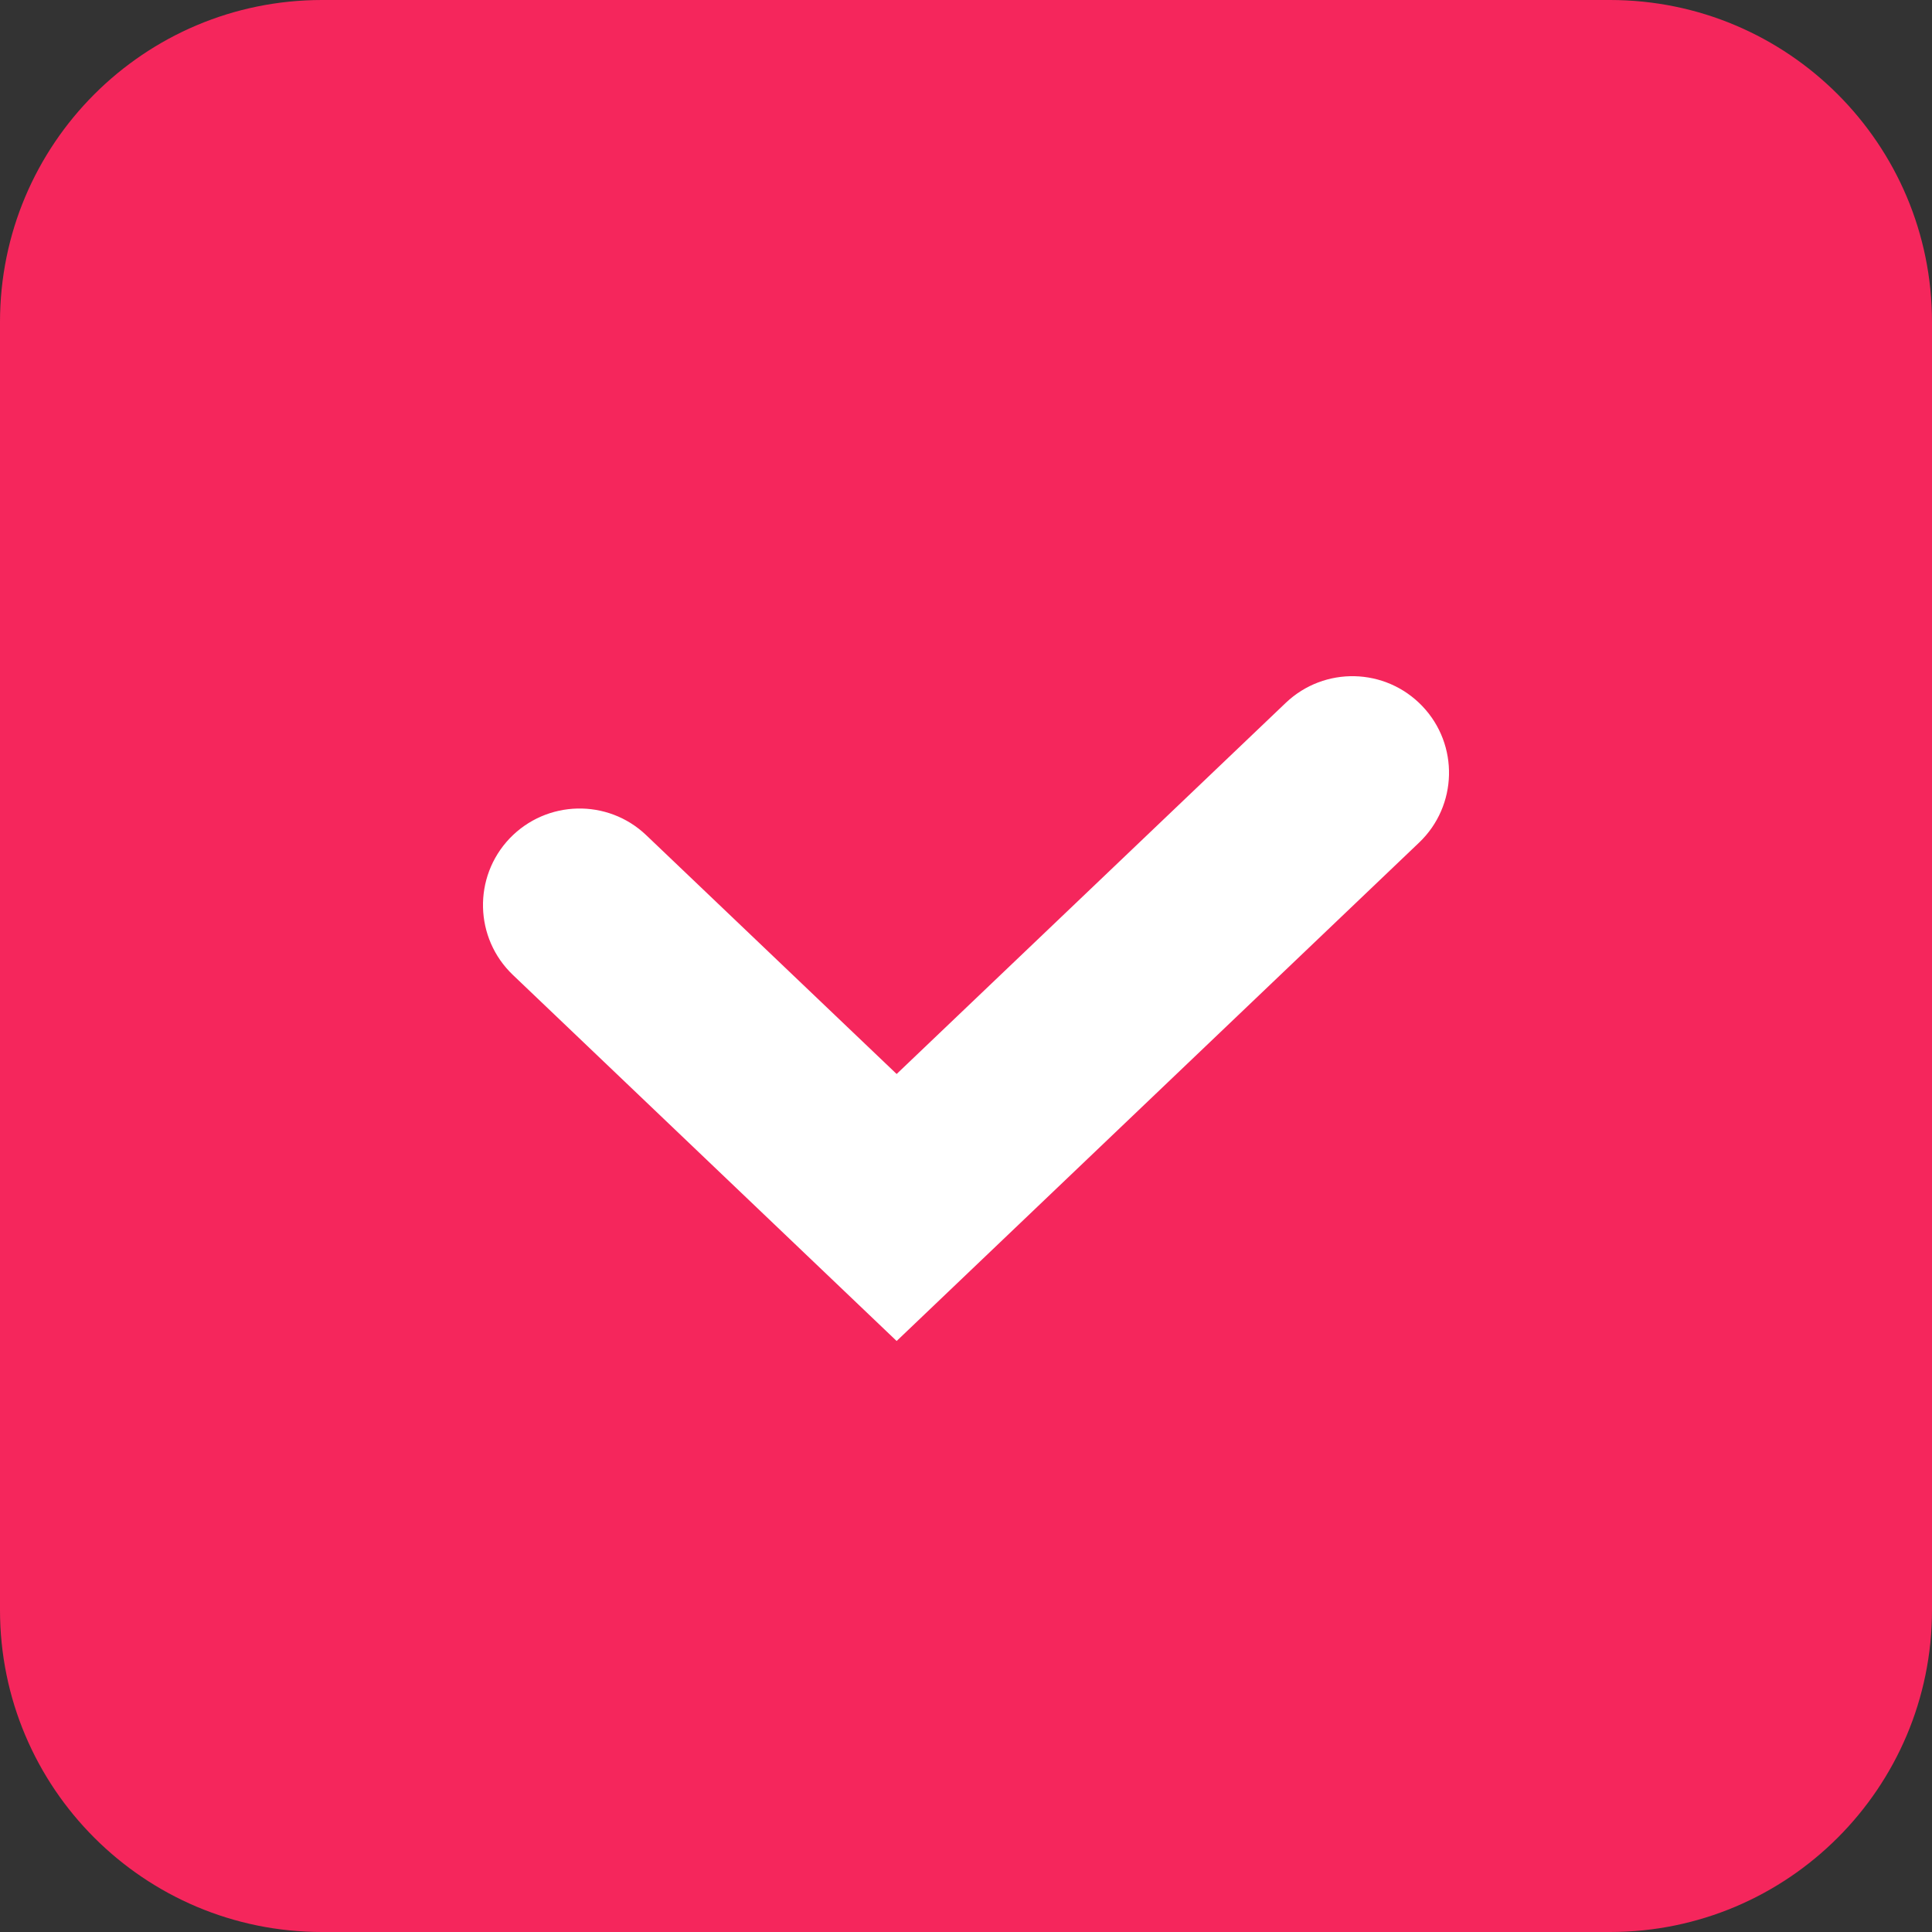
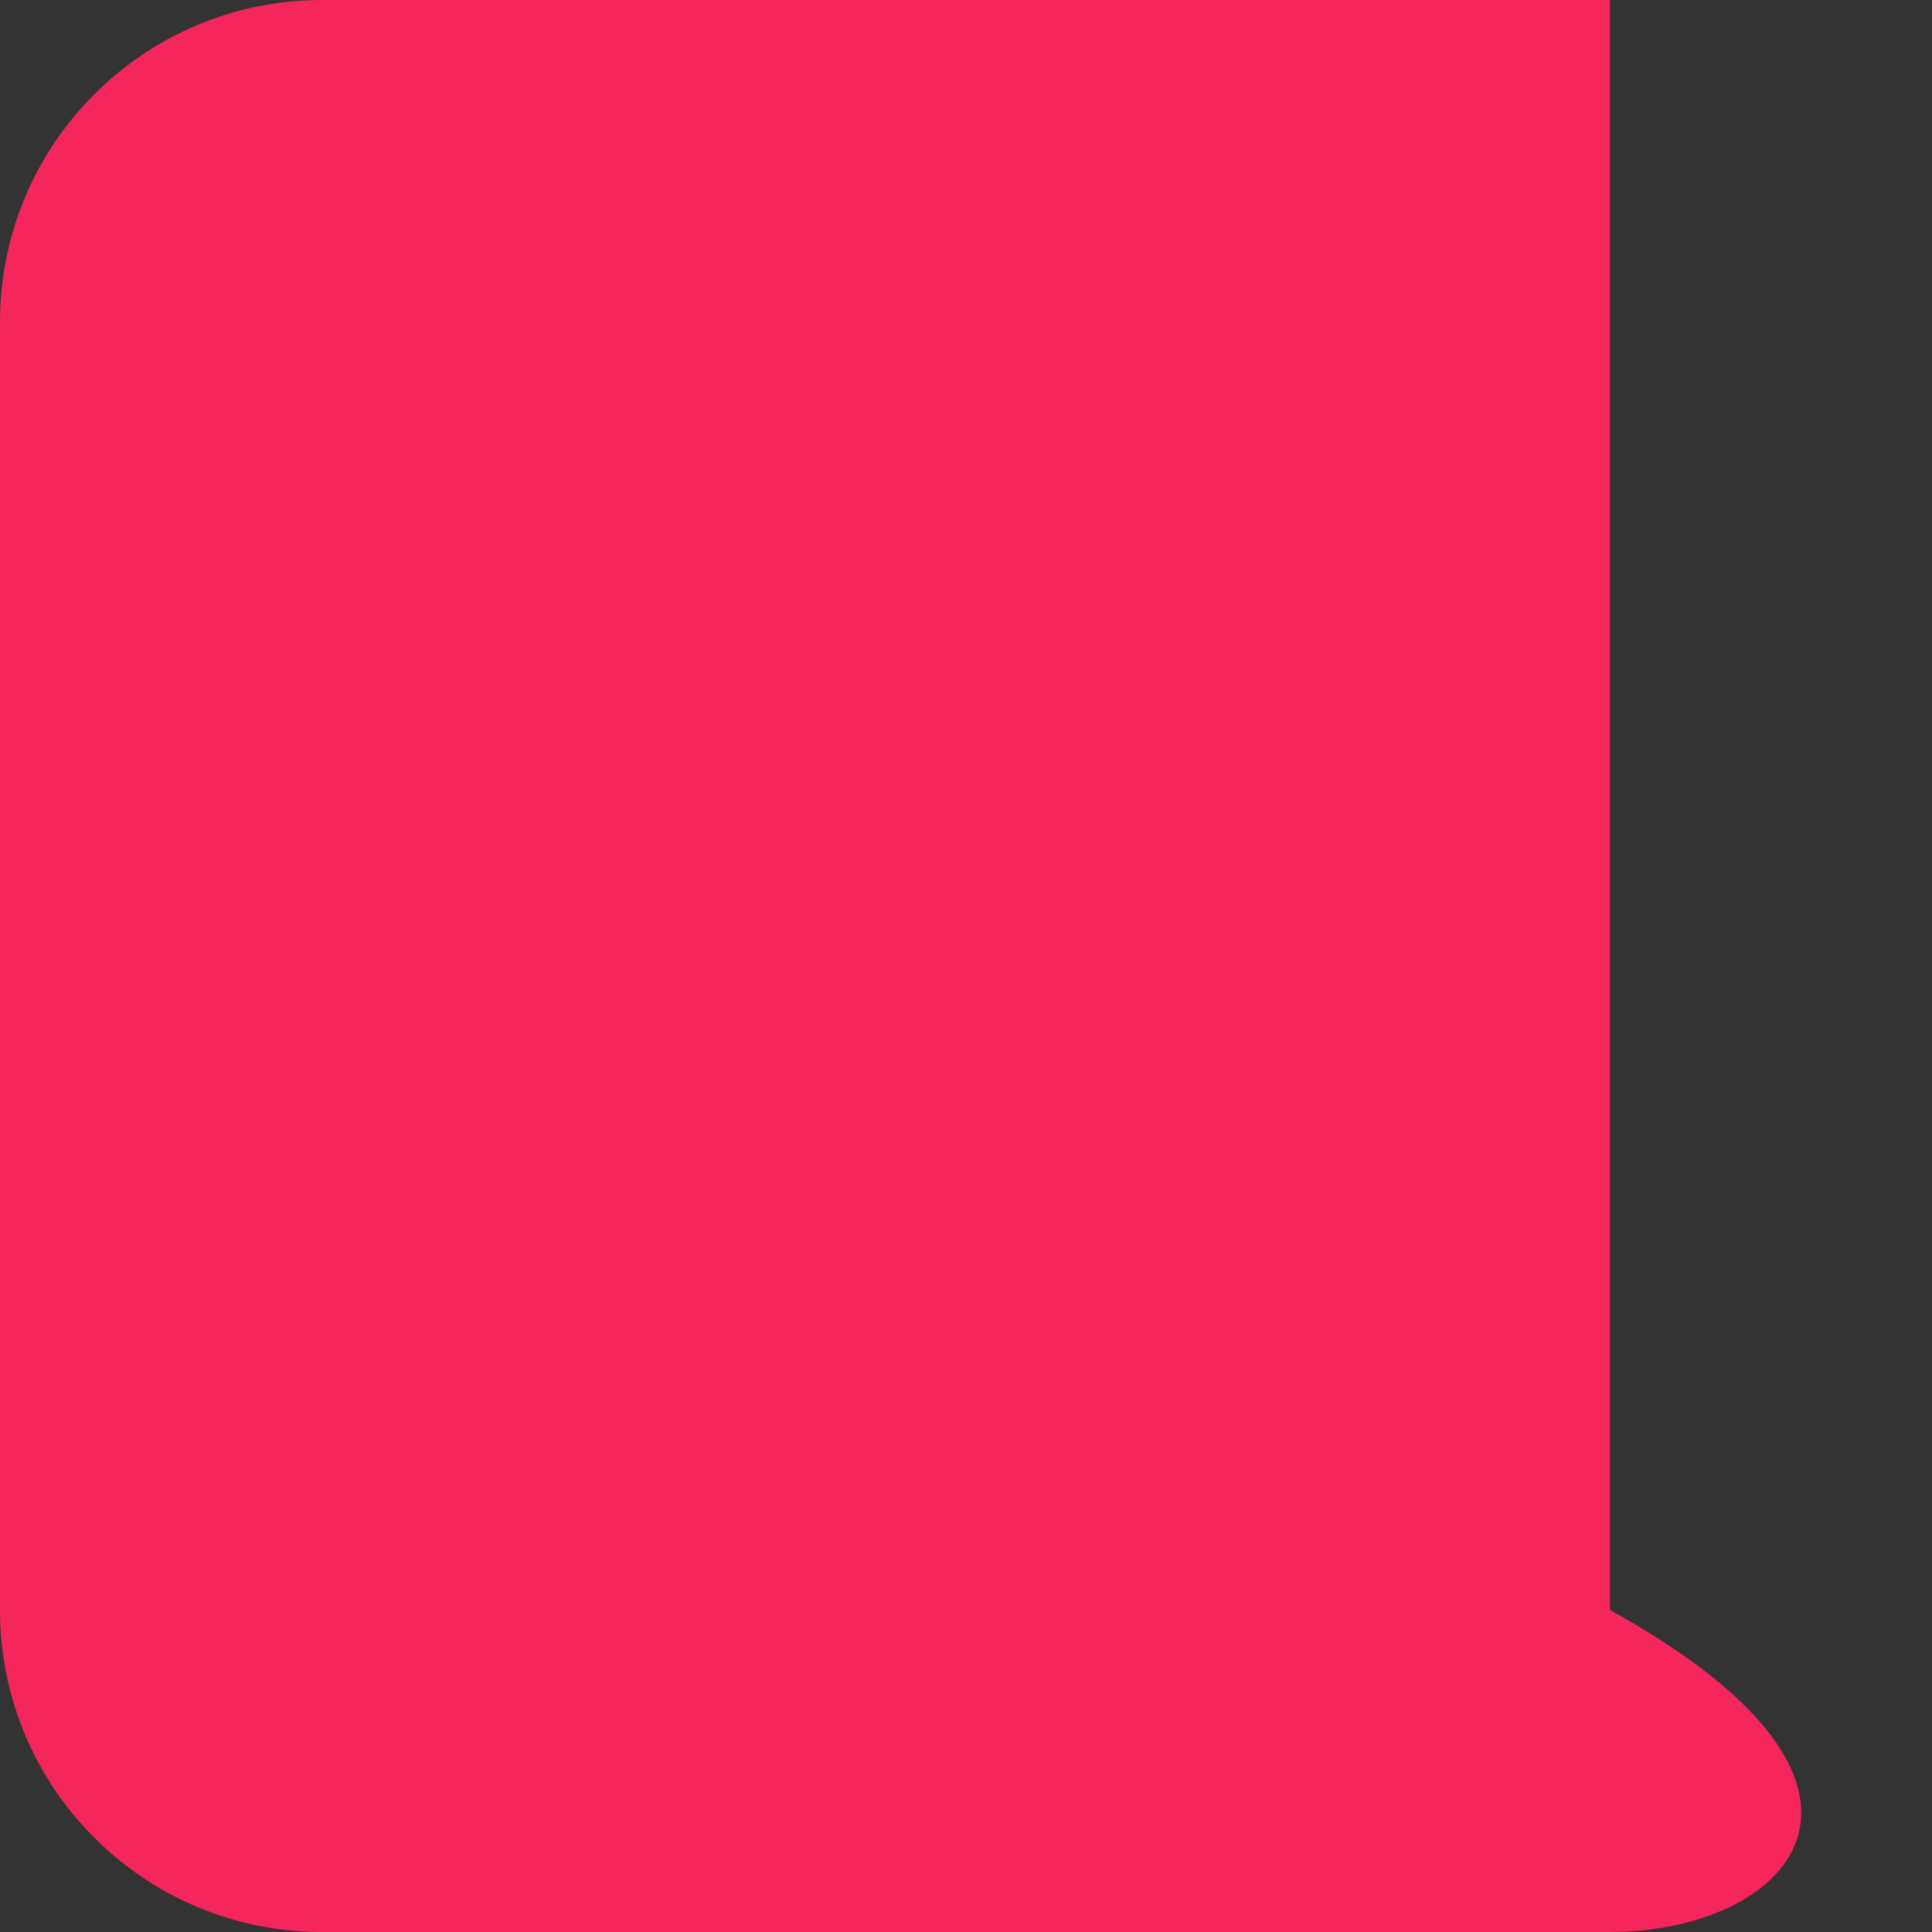
<svg xmlns="http://www.w3.org/2000/svg" width="20" height="20" viewBox="0 0 20 20" fill="none">
  <rect x="0" y="0" width="20" height="20" fill="#333333" stroke="none" />
-   <path d="M0 3.333C0 1.492 1.492 0 3.333 0L16.667 0C18.508 0 20 1.492 20 3.333V16.667C20 18.508 18.508 20 16.667 20H3.333C1.492 20 0 18.508 0 16.667L0 3.333Z" fill="#F5265C" />
-   <path fill-rule="evenodd" clip-rule="evenodd" d="M14.724 7.31C15.105 7.709 15.09 8.342 14.69 8.723L9.282 13.882L5.31 10.093C4.91 9.712 4.895 9.079 5.276 8.679C5.658 8.28 6.291 8.265 6.69 8.646L9.282 11.118L13.31 7.276C13.71 6.895 14.342 6.91 14.724 7.31Z" fill="white" />
+   <path d="M0 3.333C0 1.492 1.492 0 3.333 0L16.667 0V16.667C20 18.508 18.508 20 16.667 20H3.333C1.492 20 0 18.508 0 16.667L0 3.333Z" fill="#F5265C" />
</svg>